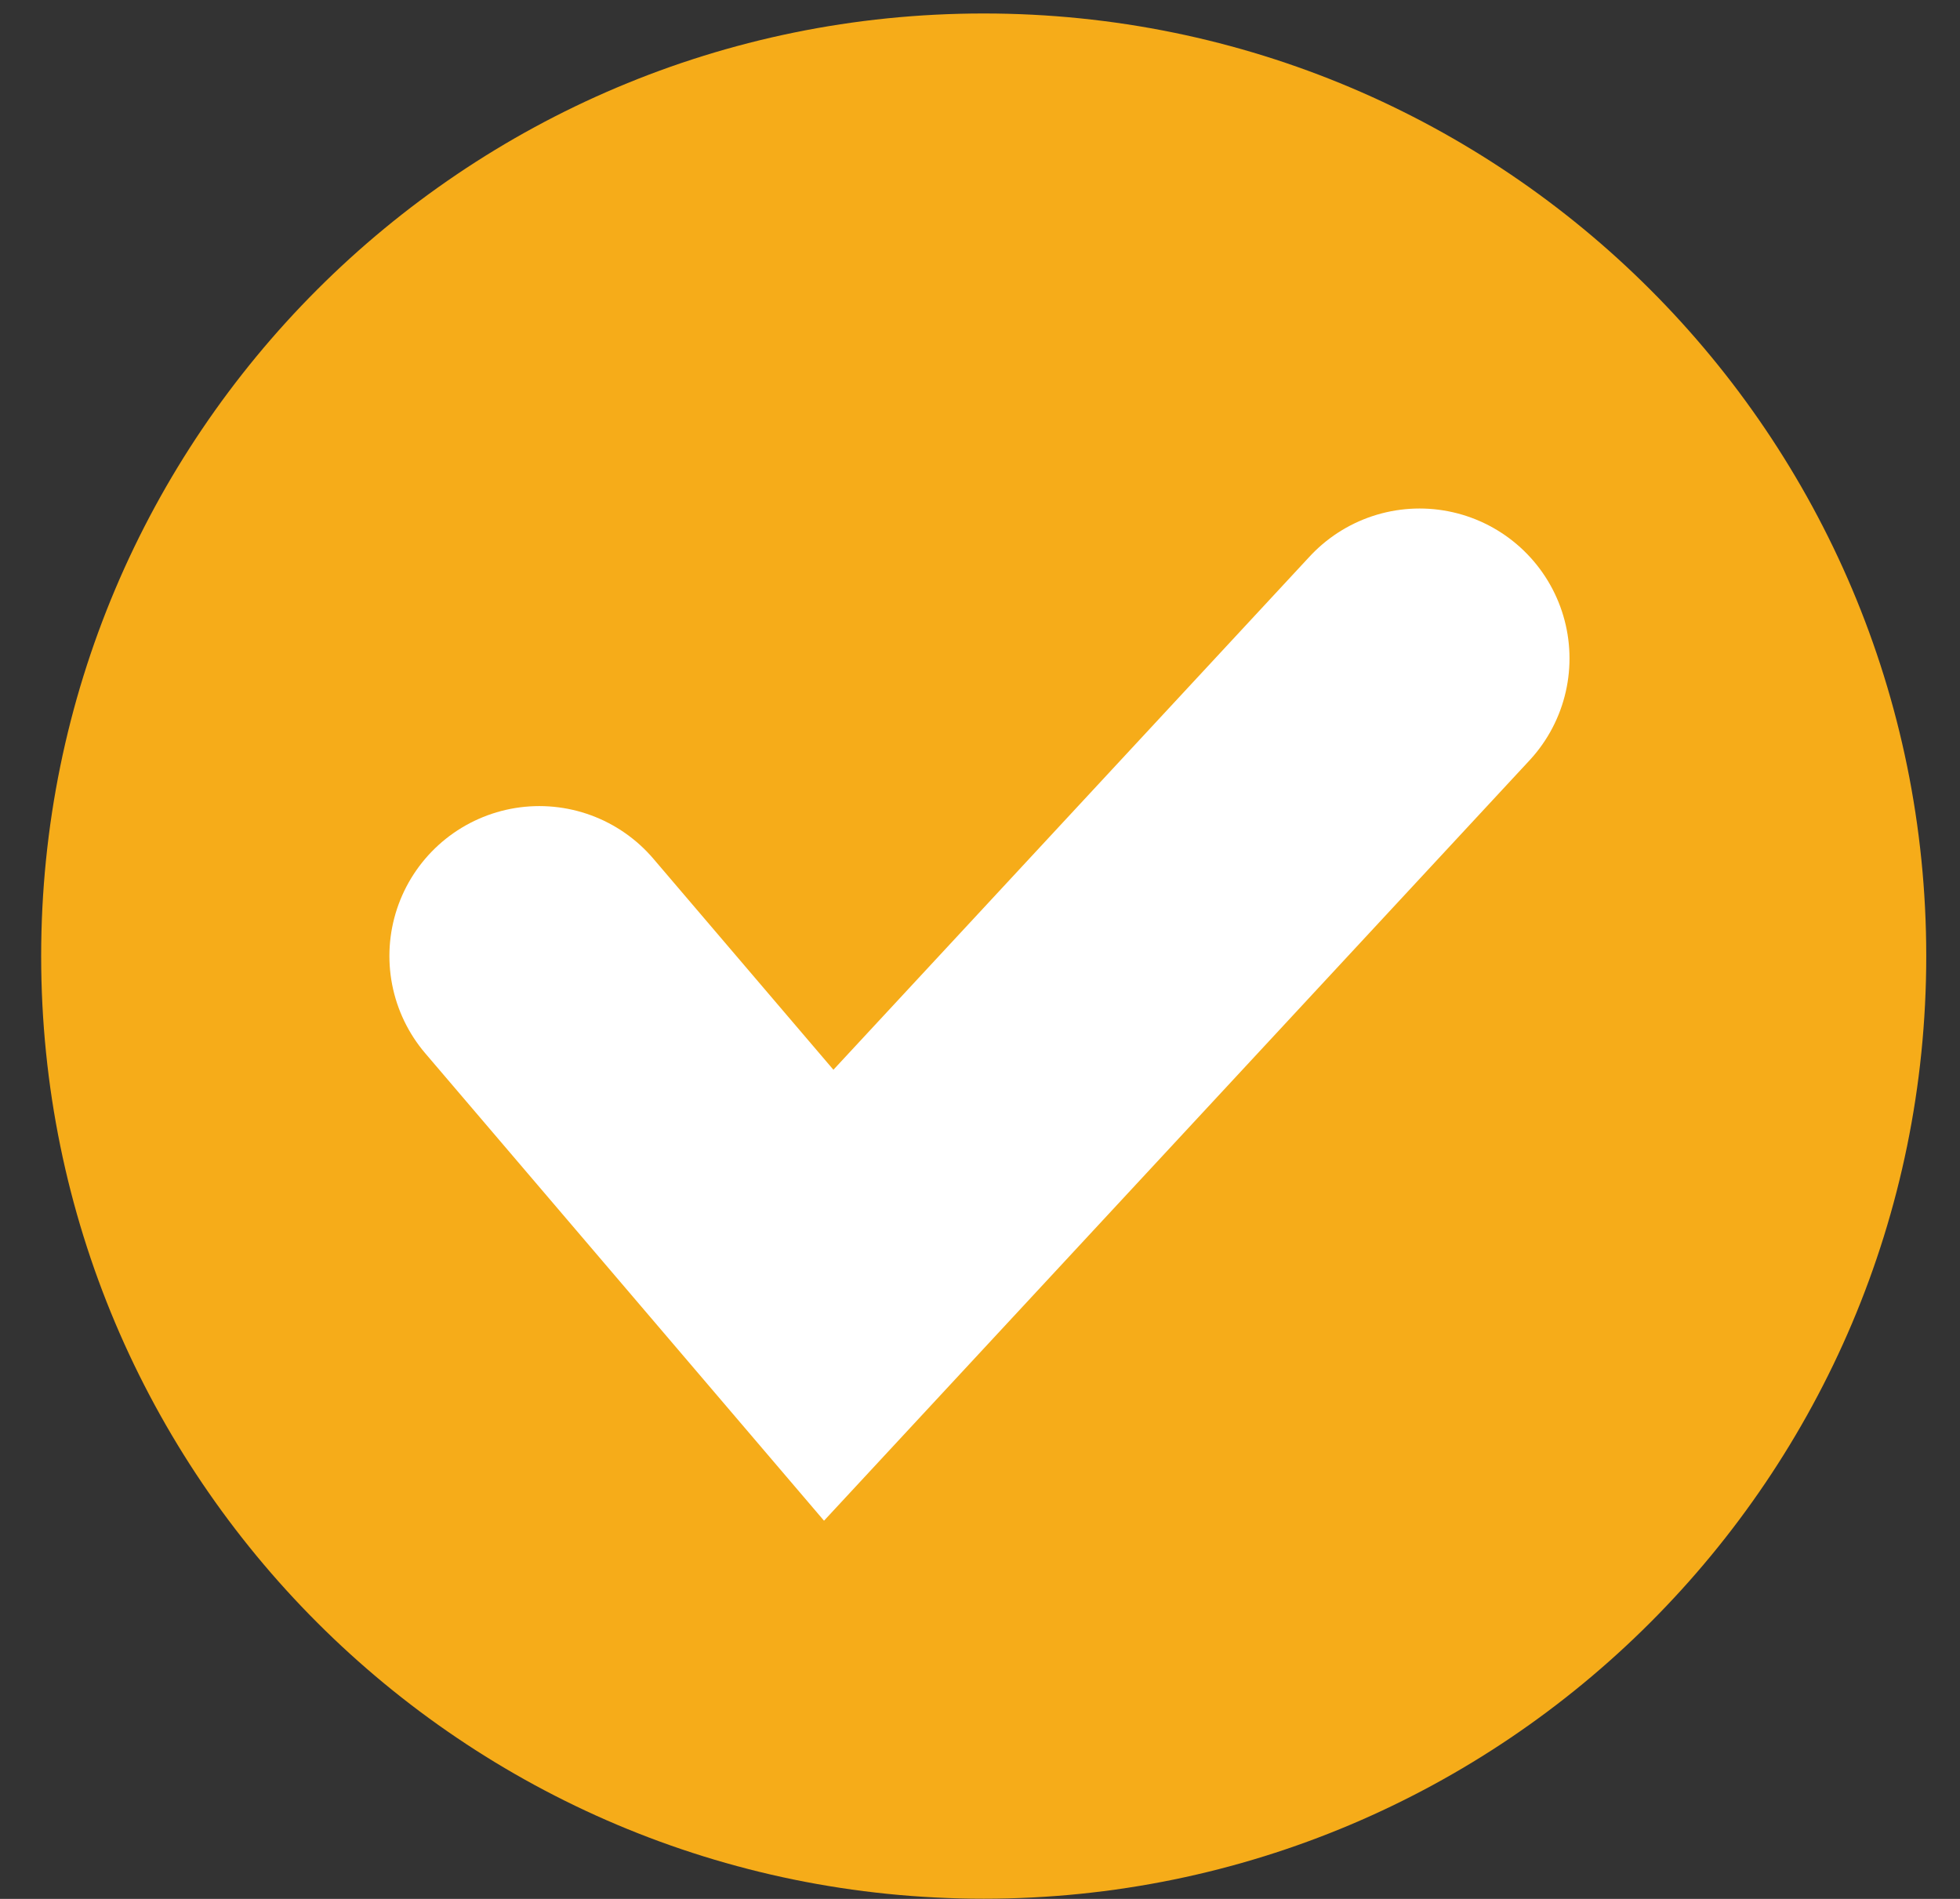
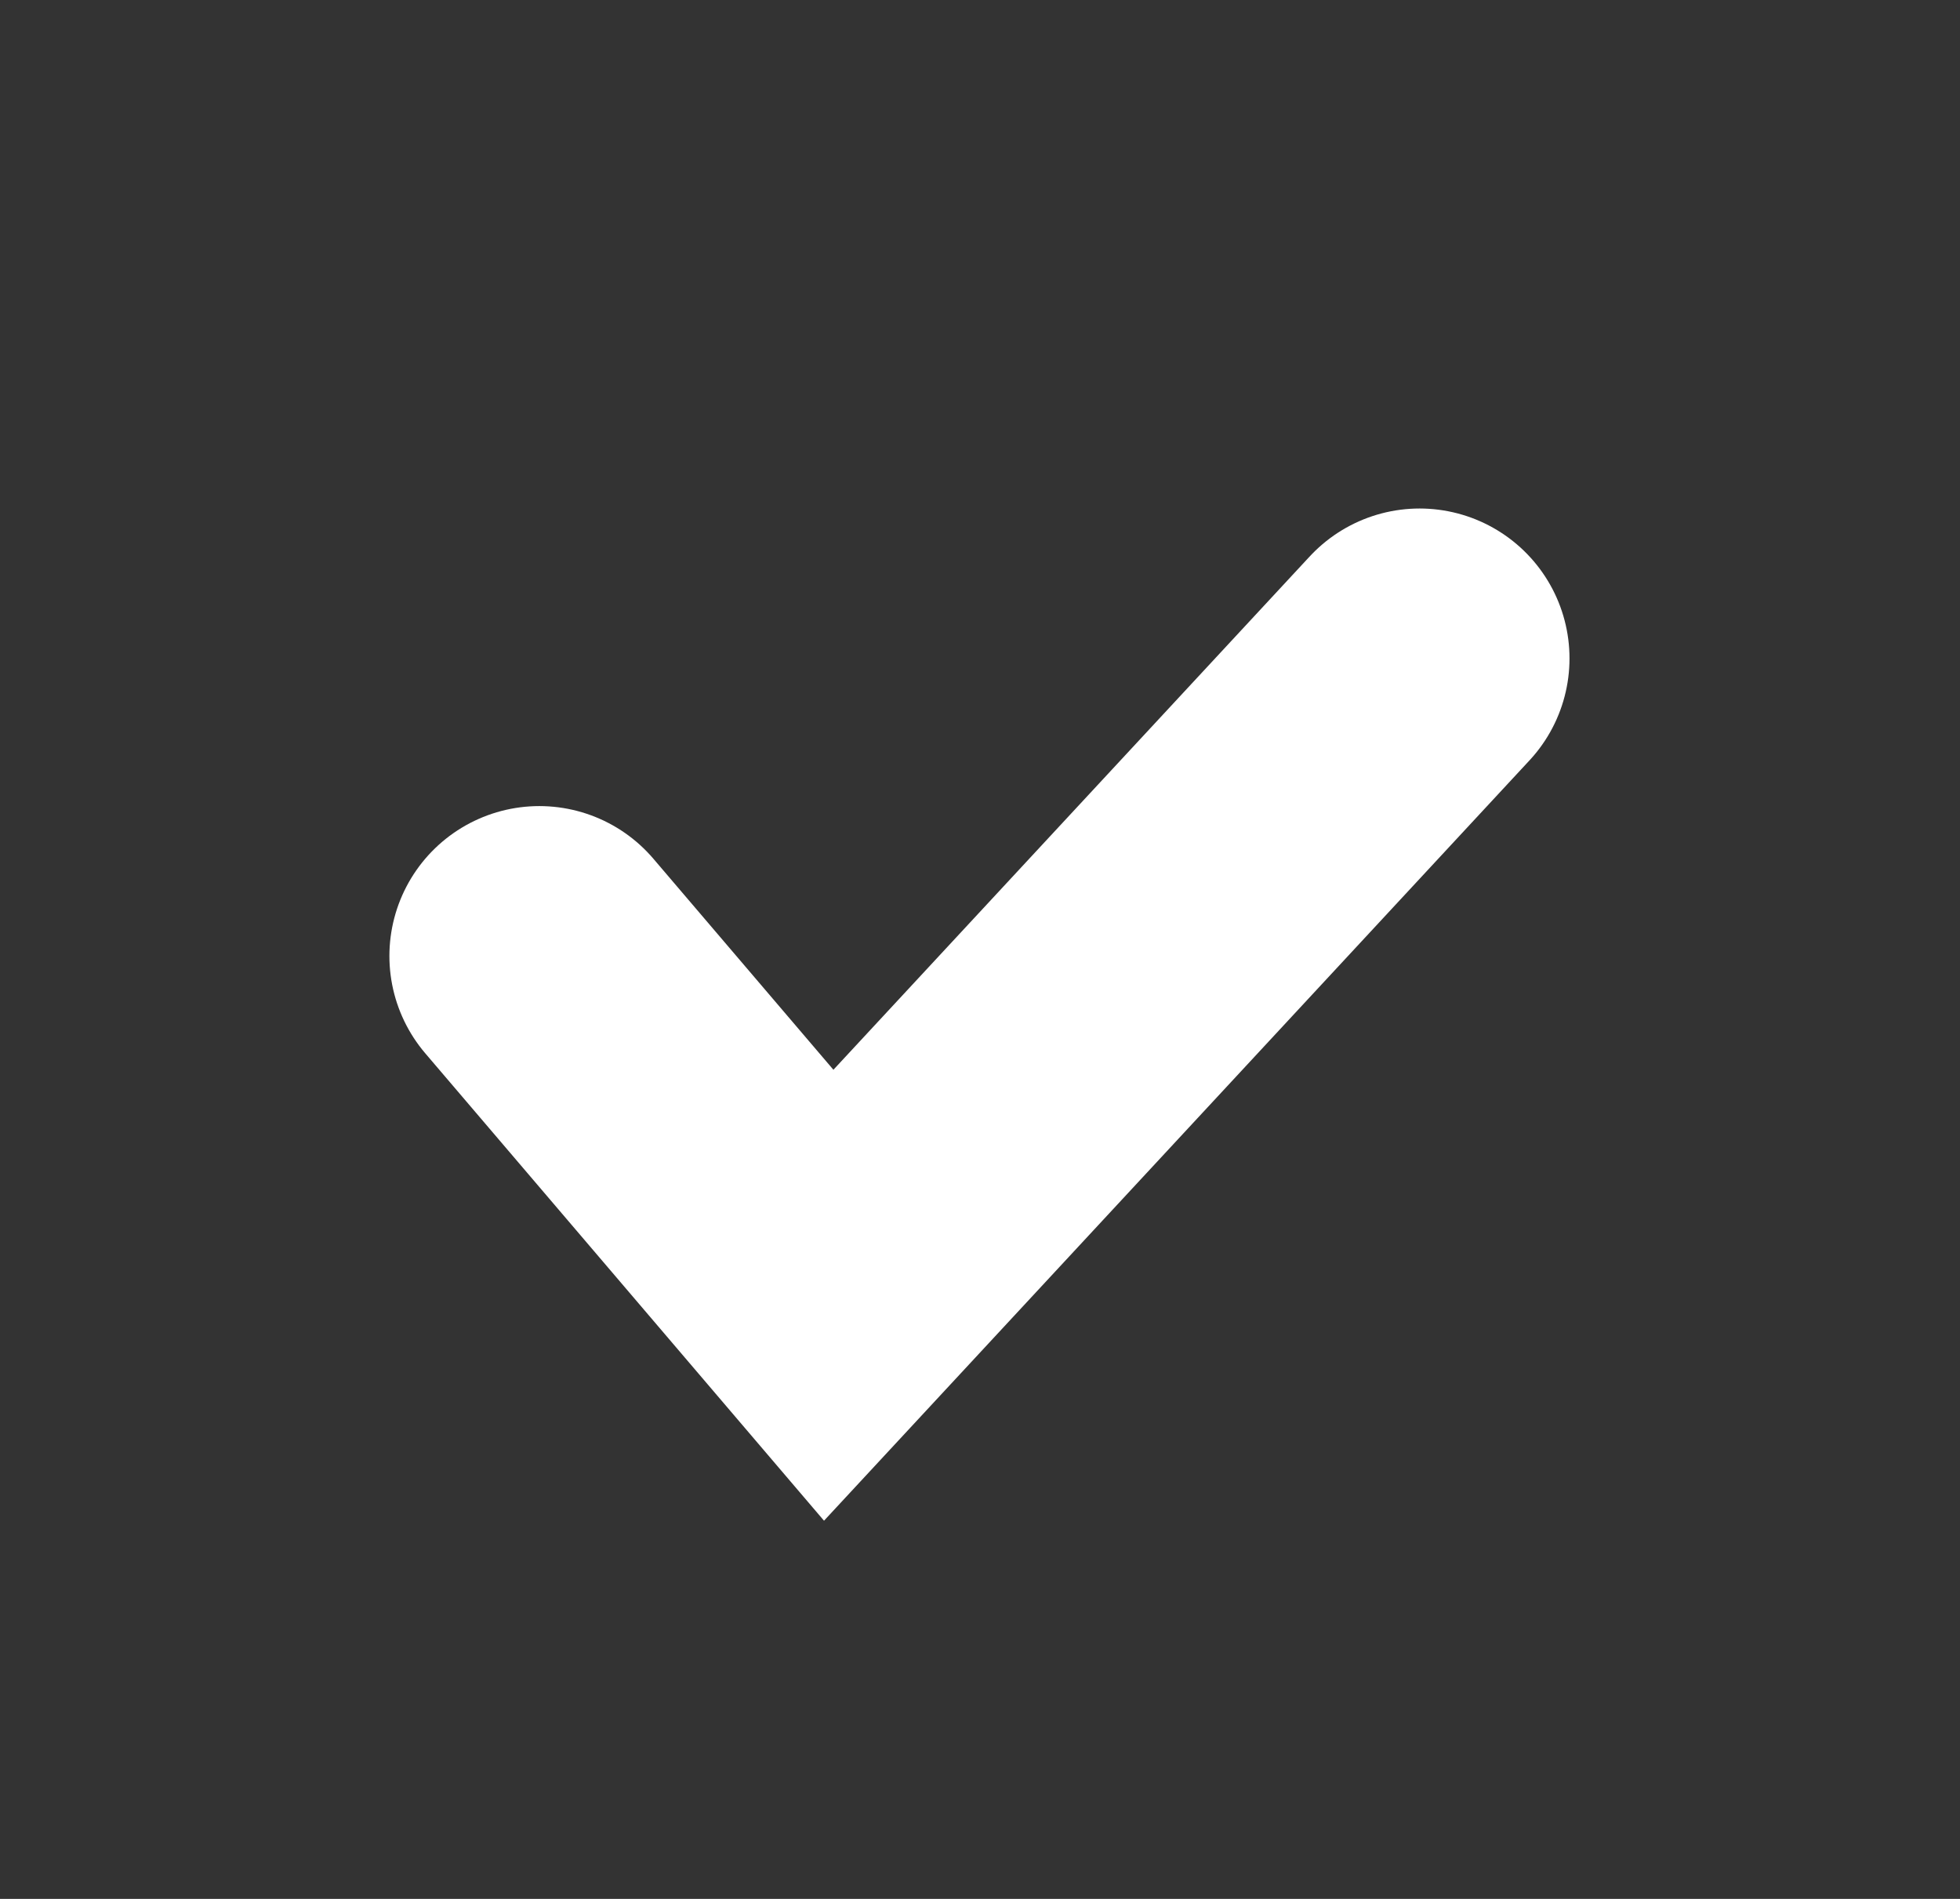
<svg xmlns="http://www.w3.org/2000/svg" width="32" height="31" viewBox="0 0 32 31" fill="none">
  <rect x="0" y="0" width="32" height="31" fill="#333333" stroke="none" />
-   <path d="M16.061 30.997C24.559 30.997 31.449 24.107 31.449 15.608C31.449 7.109 24.559 0.22 16.061 0.22C7.562 0.22 0.672 7.109 0.672 15.608C0.672 24.107 7.562 30.997 16.061 30.997Z" fill="#F6AC19" />
  <path d="M8.805 15.607L13.53 21.145L23.177 10.749" stroke="white" stroke-width="4.895" stroke-miterlimit="10" stroke-linecap="round" />
</svg>